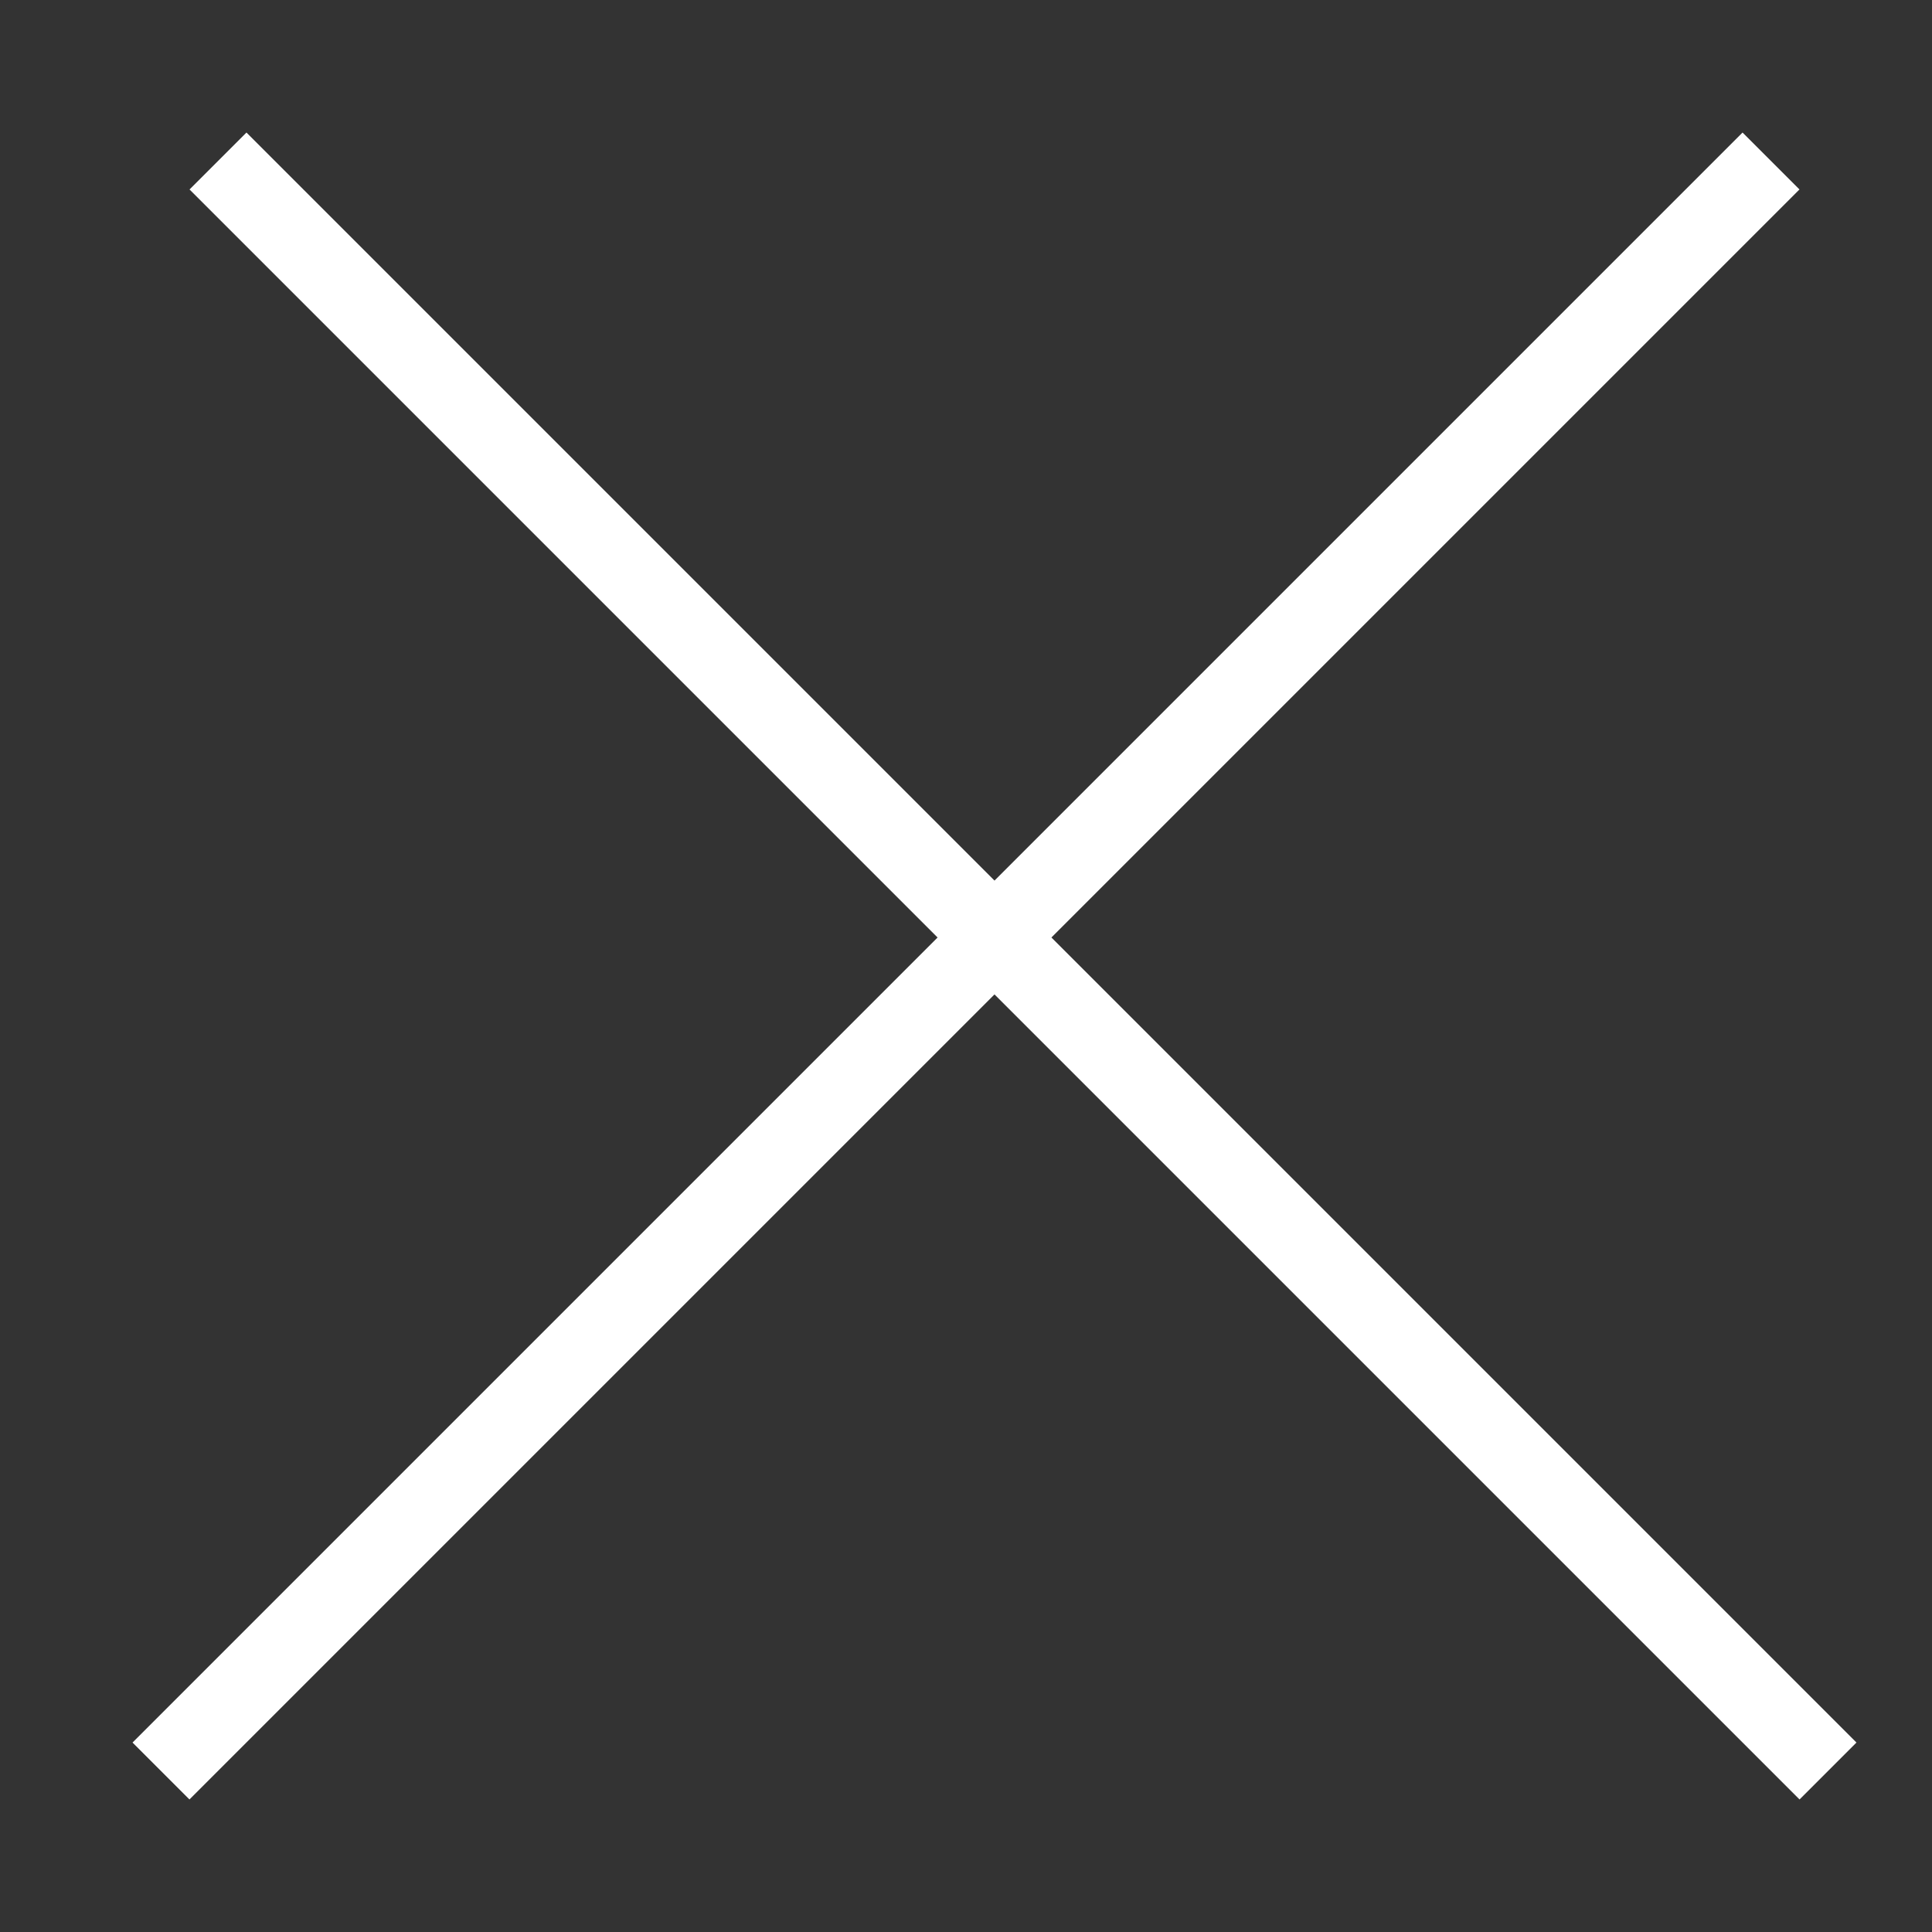
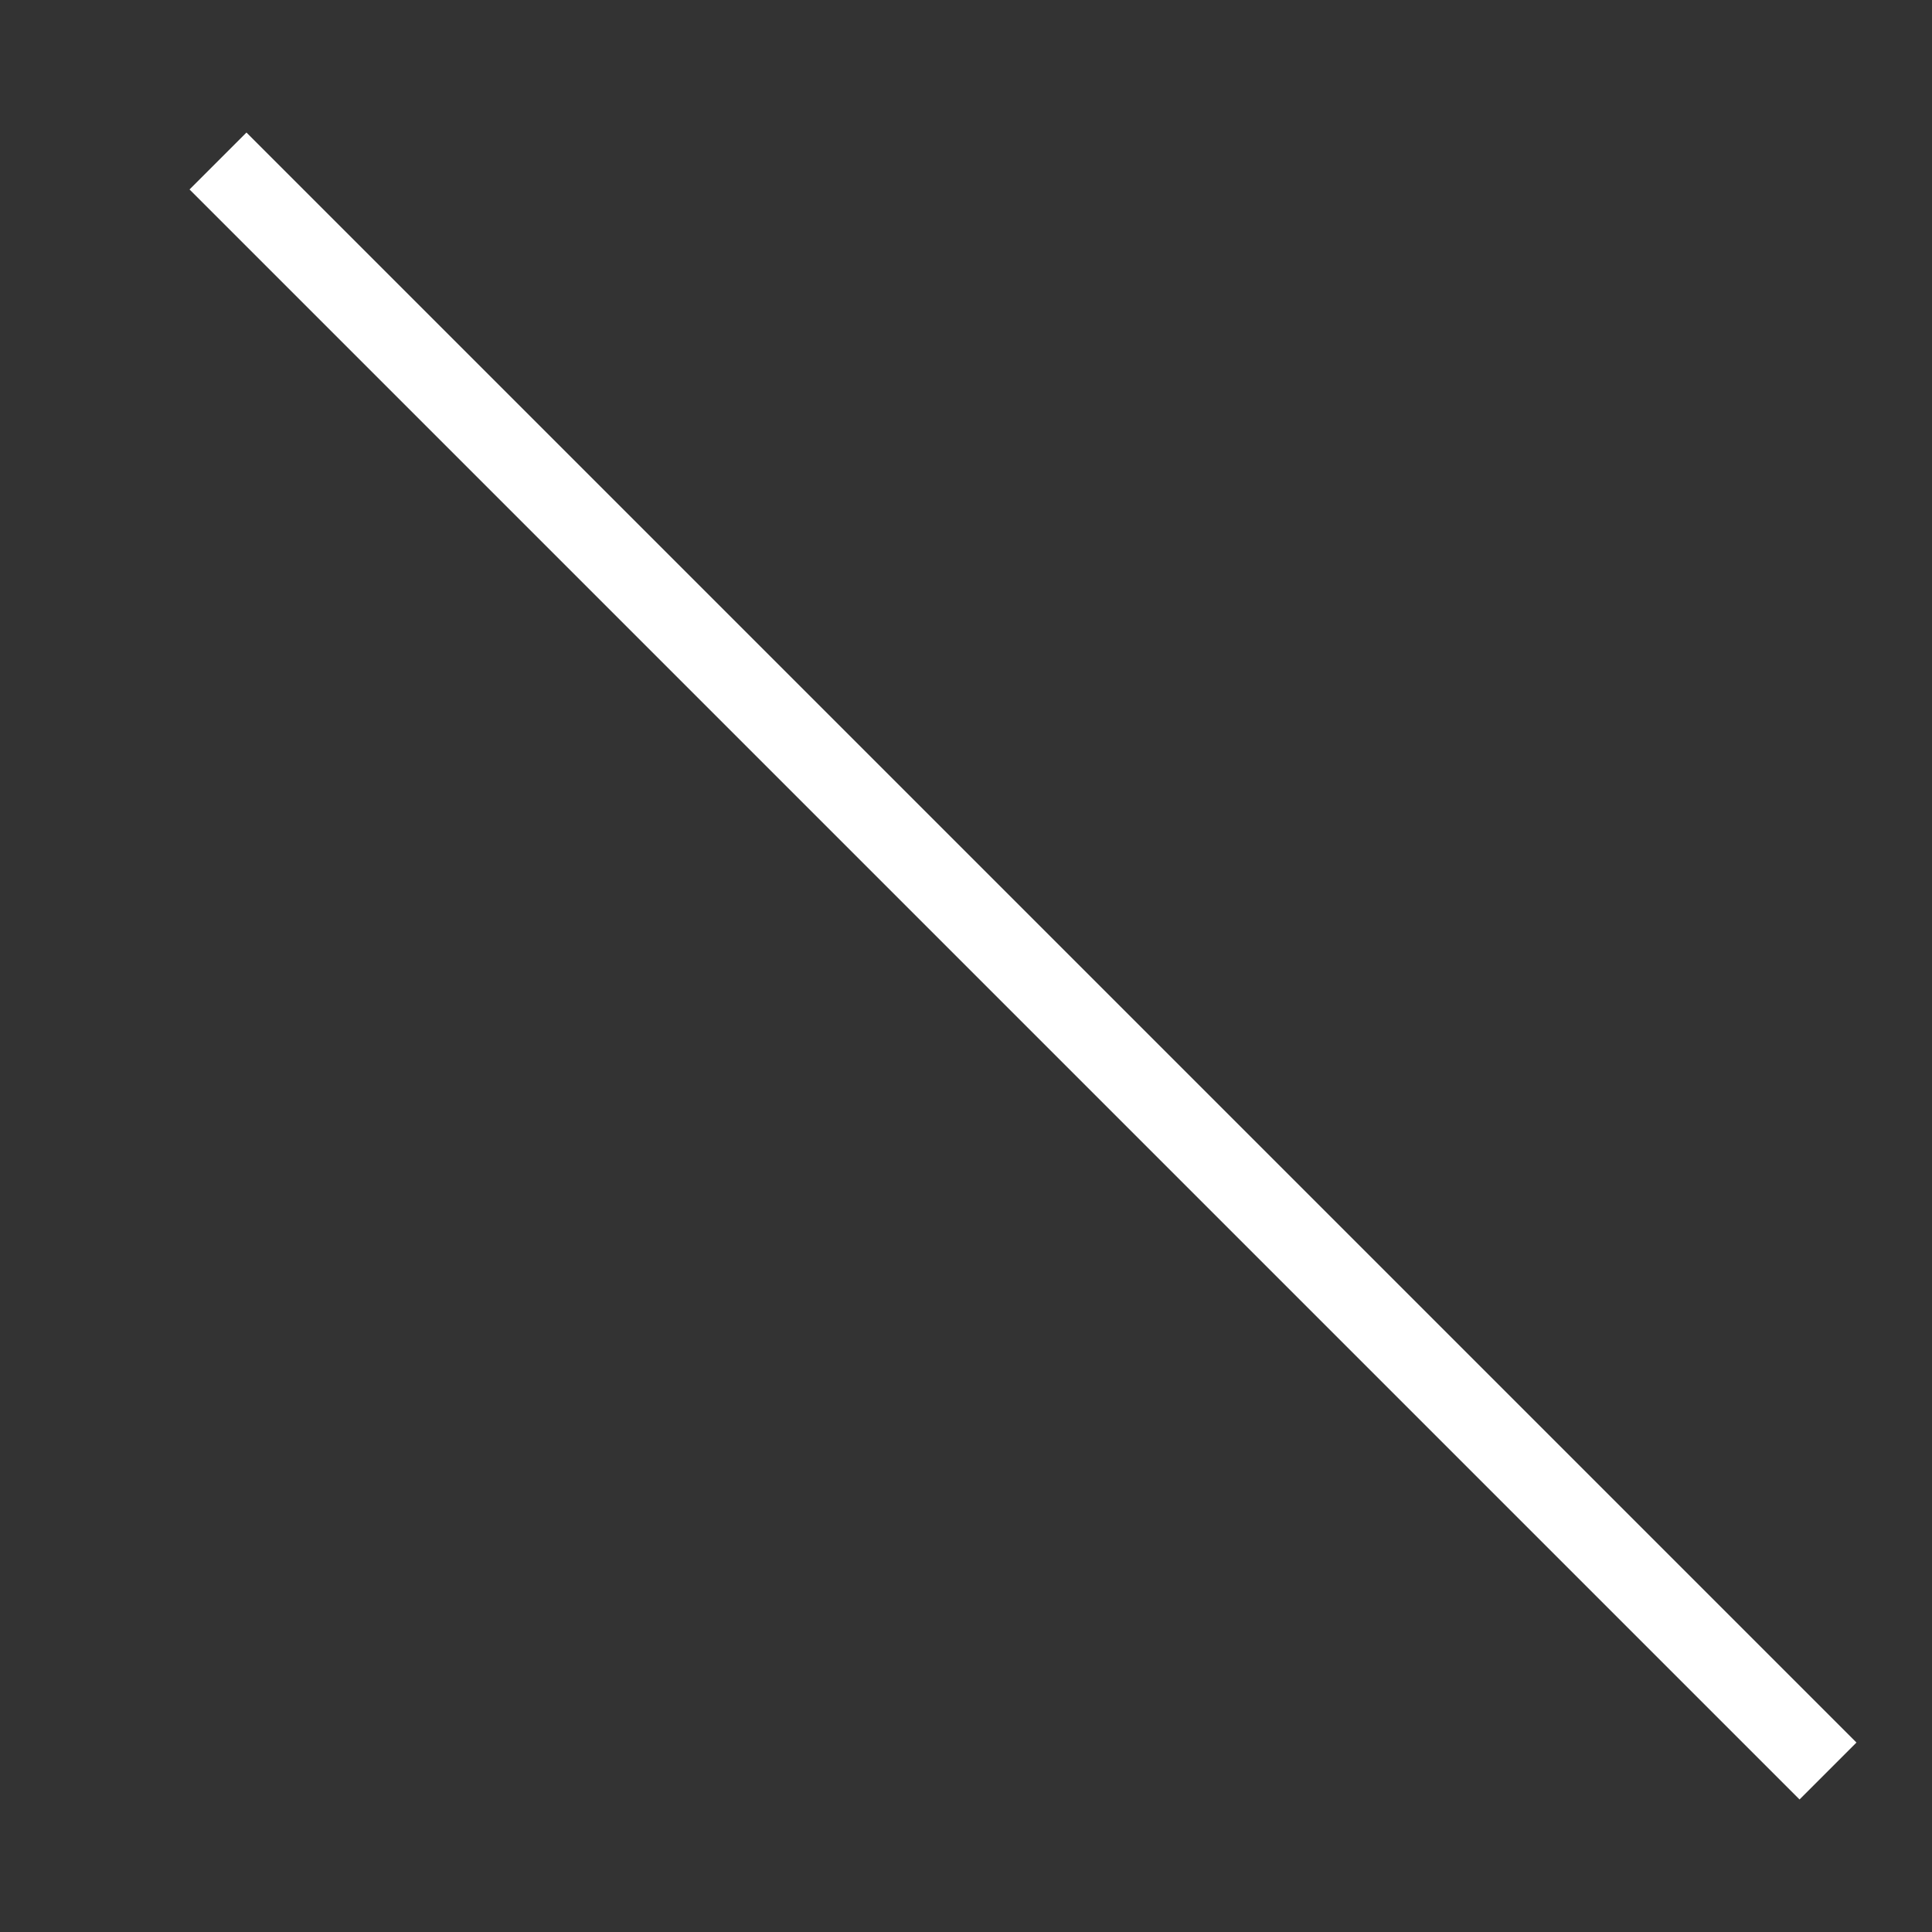
<svg xmlns="http://www.w3.org/2000/svg" width="12" height="12" viewBox="0 0 12 12" fill="none">
  <rect x="0" y="0" width="12" height="12" fill="#333333" stroke="none" />
-   <path d="M1.354 1L11.354 11M1 11L11 1" stroke="white" stroke-width="0.5" />
+   <path d="M1.354 1L11.354 11M1 11" stroke="white" stroke-width="0.5" />
</svg>